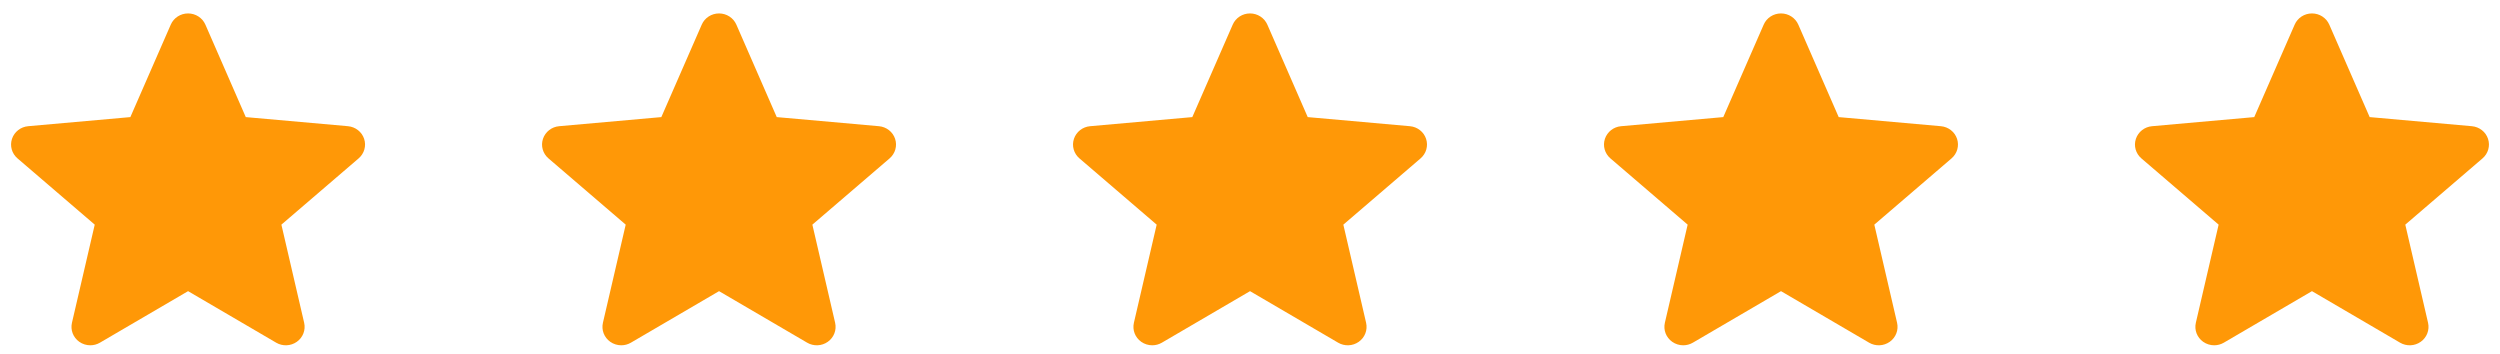
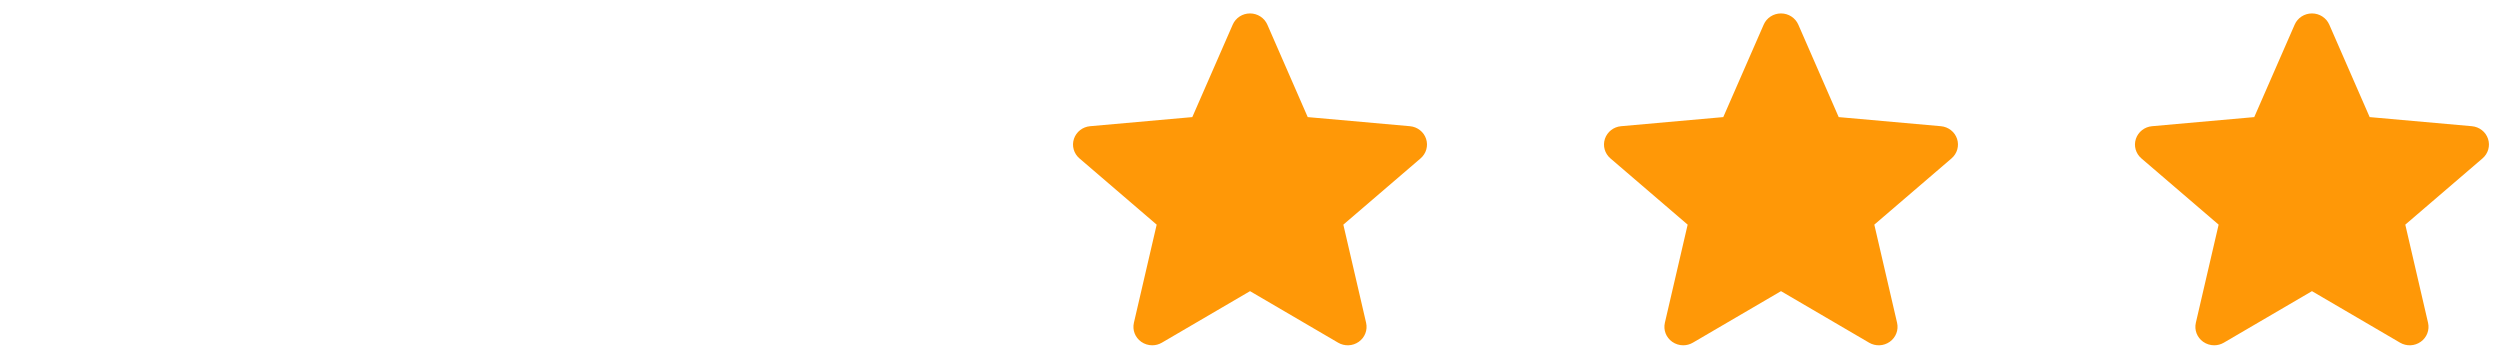
<svg xmlns="http://www.w3.org/2000/svg" width="113" height="16" viewBox="0 0 113 16" fill="none">
-   <path d="M16.459 6.276C16.354 5.959 16.067 5.734 15.727 5.704L11.109 5.293L9.283 1.112C9.148 0.806 8.841 0.607 8.501 0.607C8.16 0.607 7.853 0.806 7.719 1.113L5.892 5.293L1.274 5.704C0.934 5.734 0.648 5.959 0.542 6.276C0.437 6.593 0.534 6.94 0.791 7.159L4.282 10.154L3.252 14.59C3.177 14.916 3.306 15.253 3.583 15.449C3.732 15.554 3.906 15.607 4.081 15.607C4.232 15.607 4.382 15.568 4.517 15.489L8.501 13.16L12.483 15.489C12.774 15.66 13.141 15.645 13.417 15.449C13.694 15.253 13.823 14.915 13.748 14.59L12.719 10.154L16.209 7.16C16.466 6.94 16.564 6.593 16.459 6.276Z" fill="#FF9807" />
-   <path d="M40.459 6.276C40.354 5.959 40.067 5.734 39.727 5.704L35.109 5.293L33.283 1.112C33.148 0.806 32.841 0.607 32.501 0.607C32.16 0.607 31.853 0.806 31.719 1.113L29.892 5.293L25.274 5.704C24.934 5.734 24.648 5.959 24.542 6.276C24.437 6.593 24.534 6.94 24.791 7.159L28.282 10.154L27.252 14.59C27.177 14.916 27.306 15.253 27.583 15.449C27.732 15.554 27.906 15.607 28.081 15.607C28.232 15.607 28.382 15.568 28.517 15.489L32.501 13.16L36.483 15.489C36.774 15.66 37.141 15.645 37.417 15.449C37.694 15.253 37.823 14.915 37.748 14.59L36.719 10.154L40.209 7.16C40.466 6.94 40.564 6.593 40.459 6.276Z" fill="#FF9807" />
  <path d="M64.459 6.276C64.354 5.959 64.067 5.734 63.727 5.704L59.109 5.293L57.283 1.112C57.148 0.806 56.841 0.607 56.501 0.607C56.16 0.607 55.853 0.806 55.719 1.113L53.892 5.293L49.274 5.704C48.934 5.734 48.648 5.959 48.542 6.276C48.437 6.593 48.534 6.94 48.791 7.159L52.282 10.154L51.252 14.59C51.177 14.916 51.306 15.253 51.583 15.449C51.732 15.554 51.906 15.607 52.081 15.607C52.232 15.607 52.382 15.568 52.517 15.489L56.501 13.16L60.483 15.489C60.774 15.66 61.141 15.645 61.417 15.449C61.694 15.253 61.823 14.915 61.748 14.59L60.719 10.154L64.209 7.16C64.466 6.94 64.564 6.593 64.459 6.276Z" fill="#FF9807" />
  <path d="M88.459 6.276C88.354 5.959 88.067 5.734 87.727 5.704L83.109 5.293L81.283 1.112C81.148 0.806 80.841 0.607 80.501 0.607C80.16 0.607 79.853 0.806 79.719 1.113L77.892 5.293L73.274 5.704C72.934 5.734 72.648 5.959 72.542 6.276C72.437 6.593 72.534 6.94 72.791 7.159L76.282 10.154L75.252 14.59C75.177 14.916 75.306 15.253 75.583 15.449C75.732 15.554 75.906 15.607 76.081 15.607C76.232 15.607 76.382 15.568 76.517 15.489L80.501 13.16L84.483 15.489C84.774 15.66 85.141 15.645 85.417 15.449C85.694 15.253 85.823 14.915 85.748 14.59L84.719 10.154L88.209 7.16C88.466 6.94 88.564 6.593 88.459 6.276Z" fill="#FF9807" />
  <path d="M112.459 6.276C112.354 5.959 112.067 5.734 111.727 5.704L107.109 5.293L105.283 1.112C105.148 0.806 104.841 0.607 104.501 0.607C104.16 0.607 103.853 0.806 103.719 1.113L101.892 5.293L97.274 5.704C96.934 5.734 96.648 5.959 96.542 6.276C96.437 6.593 96.534 6.94 96.791 7.159L100.282 10.154L99.252 14.59C99.177 14.916 99.306 15.253 99.583 15.449C99.732 15.554 99.906 15.607 100.081 15.607C100.232 15.607 100.382 15.568 100.517 15.489L104.501 13.16L108.483 15.489C108.774 15.66 109.141 15.645 109.417 15.449C109.694 15.253 109.823 14.915 109.748 14.59L108.719 10.154L112.209 7.16C112.466 6.94 112.564 6.593 112.459 6.276Z" fill="#FF9807" />
</svg>